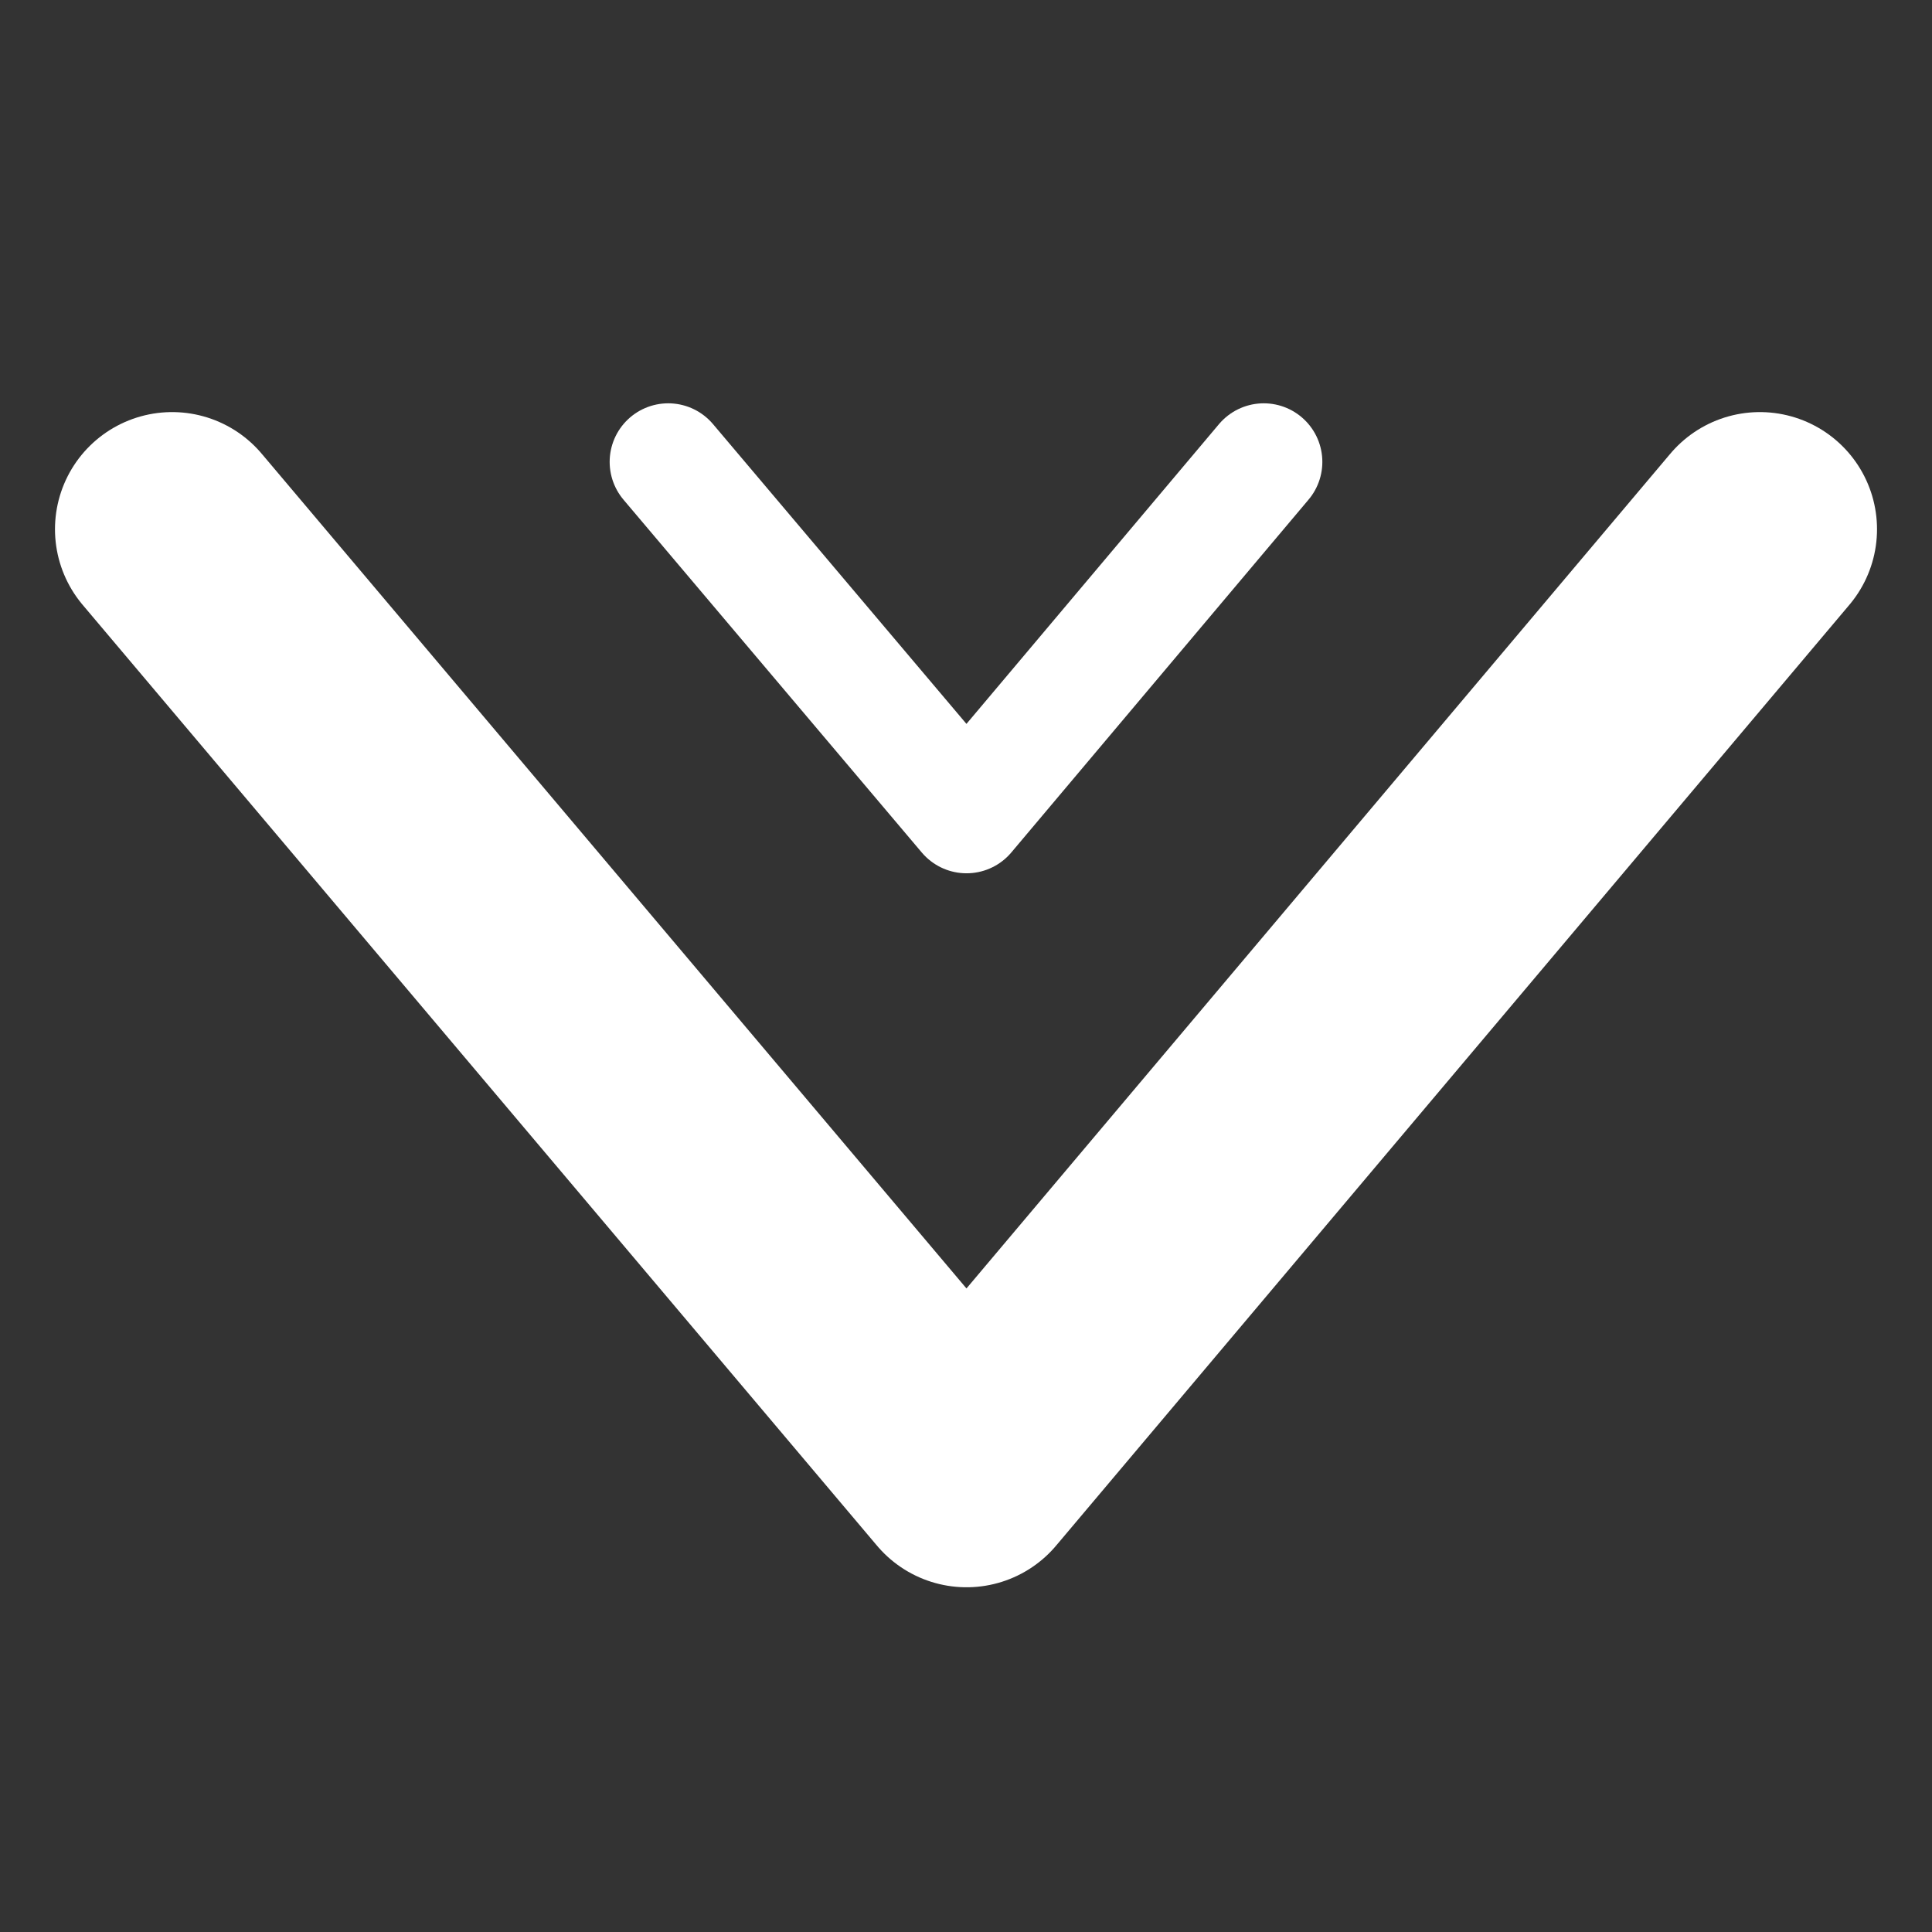
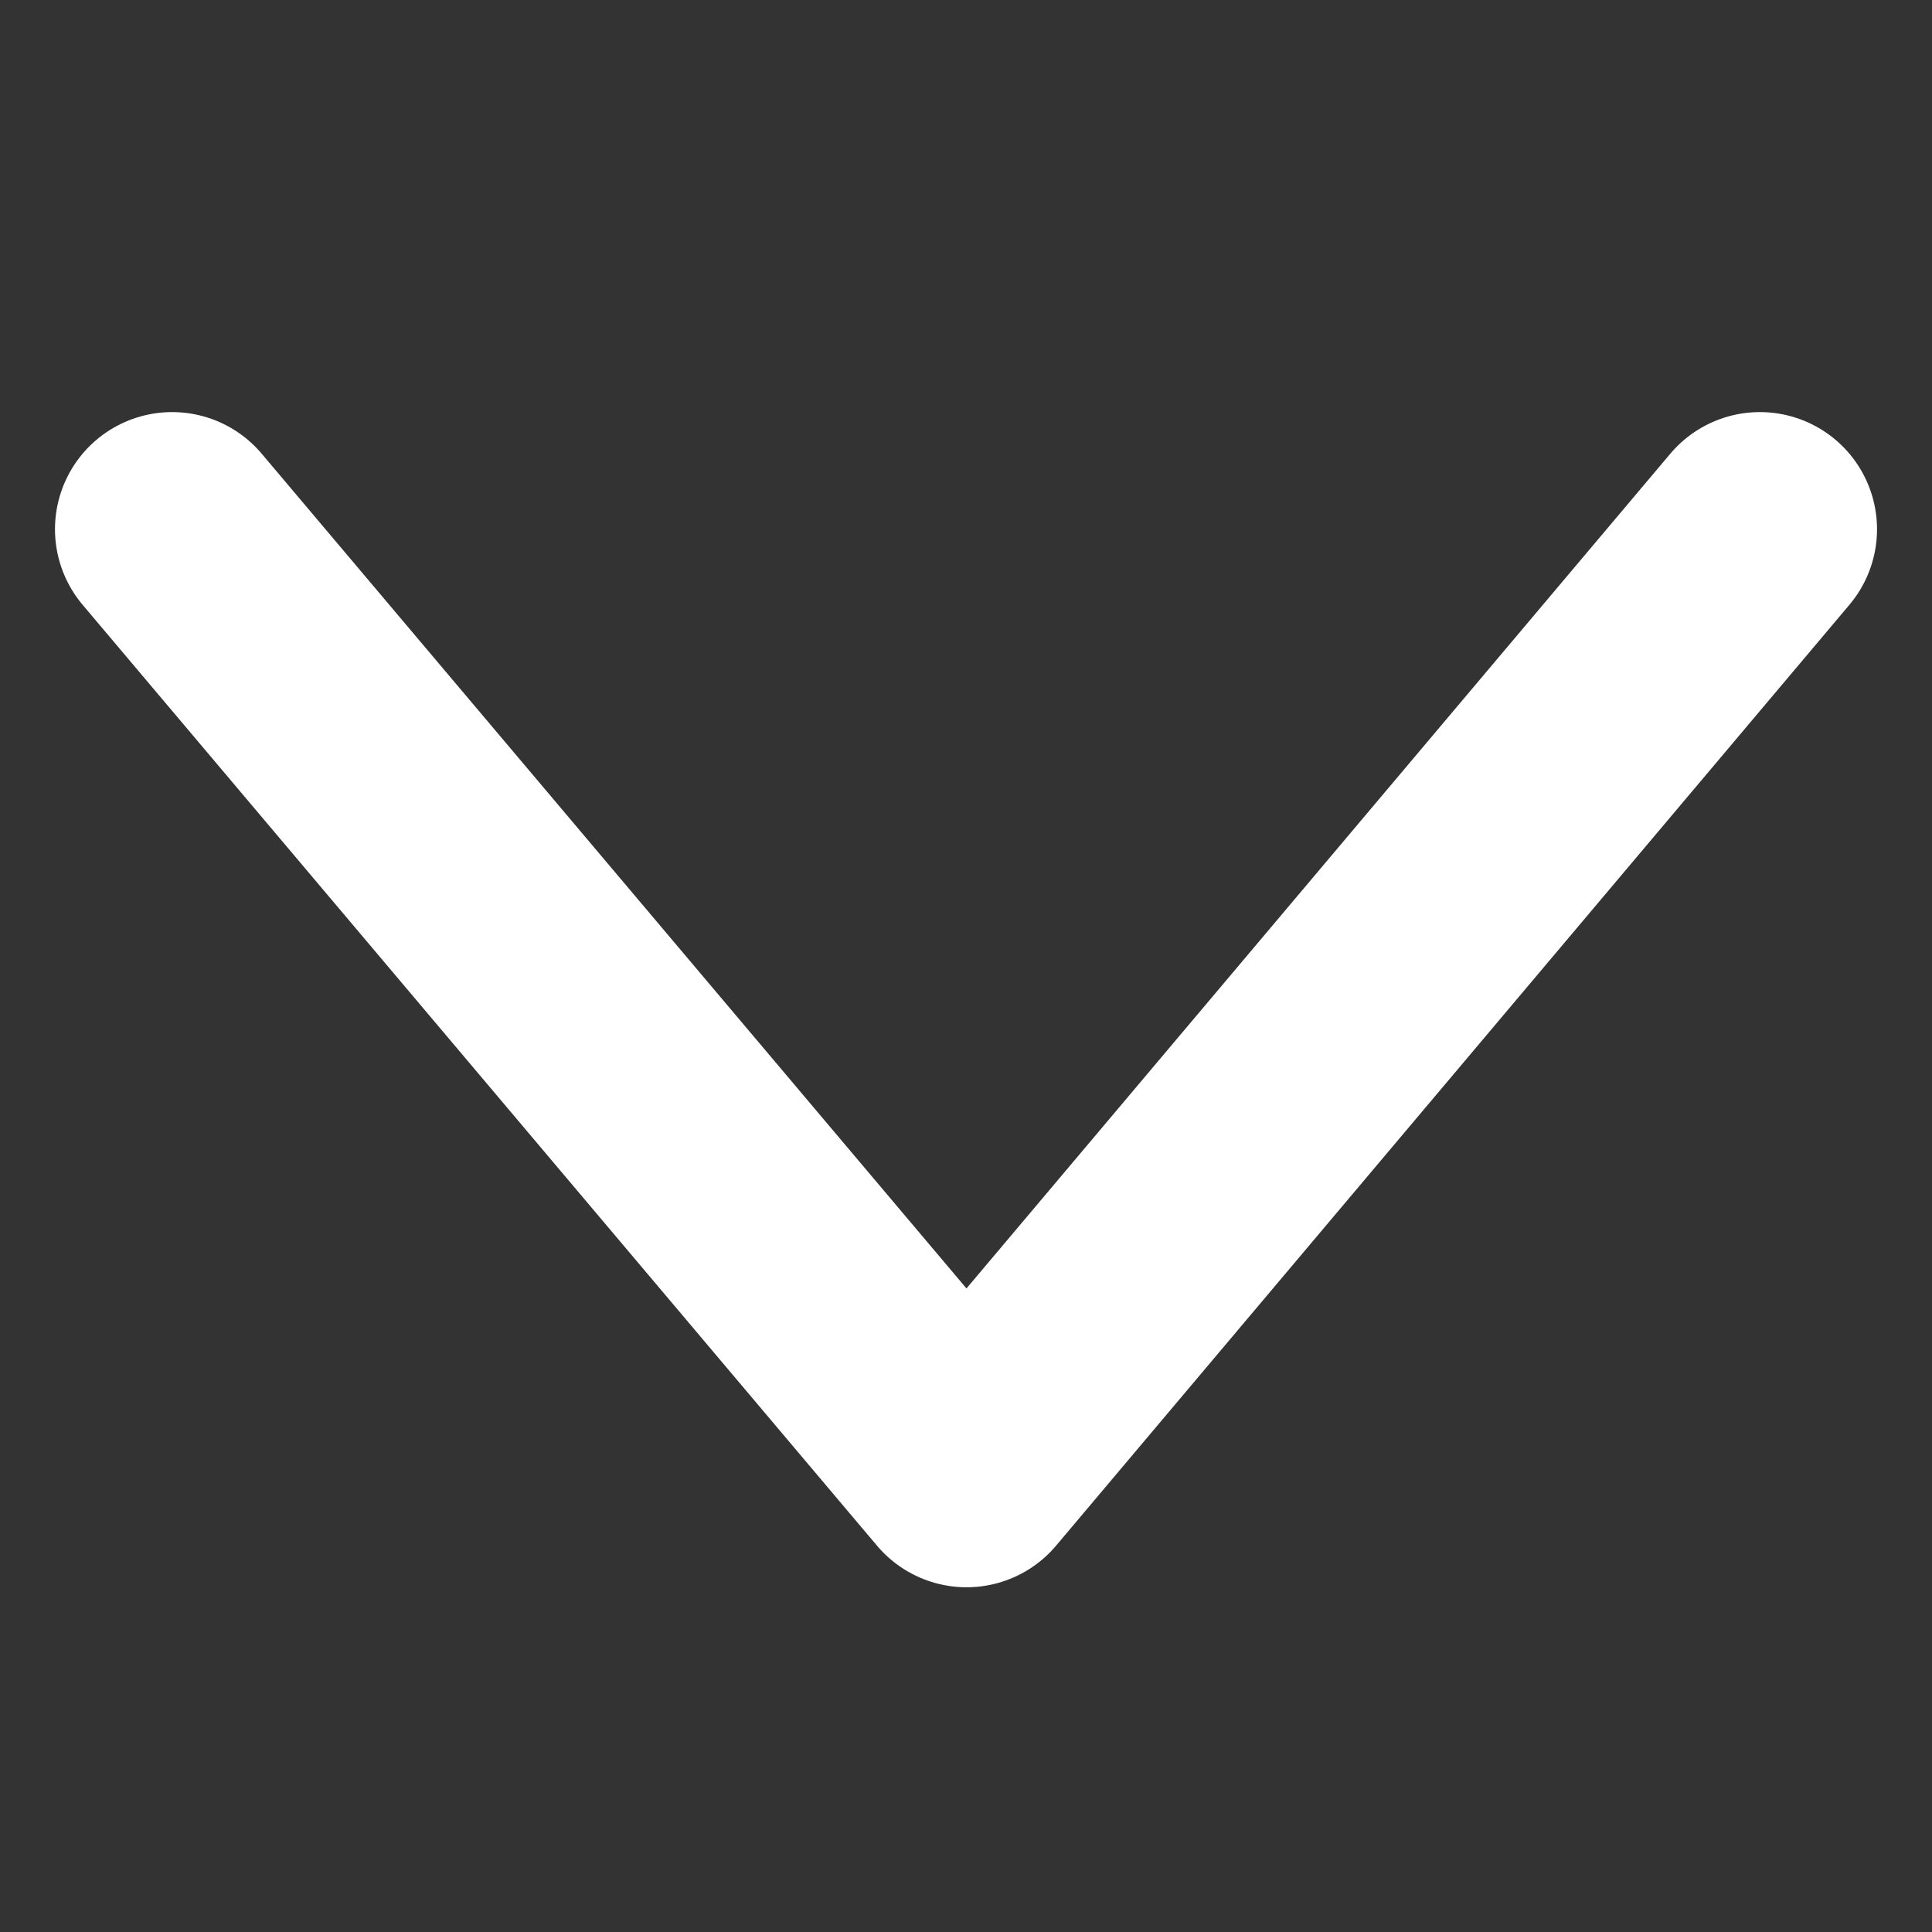
<svg xmlns="http://www.w3.org/2000/svg" id="Layer_1" x="0px" y="0px" viewBox="0 0 180.7 180.7" style="enable-background:new 0 0 180.7 180.7;" xml:space="preserve">
  <rect x="0" y="0" width="180.7" height="180.7" fill="#333333" stroke="none" />
  <style type="text/css"> .st0{fill:#1B1B1B;} .st1{fill:#F5B54B;} .st2{fill:none;stroke:#FFFFFF;stroke-miterlimit:10;} .st3{fill:none;stroke:#F5B54B;stroke-width:1.5;stroke-miterlimit:10;} .st4{fill:#FFFFFF;} .st5{fill:none;stroke:#F2D87D;stroke-miterlimit:10;} .st6{fill:none;stroke:#808286;stroke-width:1.967;stroke-miterlimit:10;} .st7{fill:#FFFFFF;stroke:#808286;stroke-width:2.002;stroke-miterlimit:10;} .st8{fill:none;stroke:#808286;stroke-width:2.002;stroke-miterlimit:10;} .st9{fill:#808286;} .st10{fill:#FFFFFF;stroke:#808286;stroke-width:1.931;stroke-miterlimit:10;} .st11{fill:#FFFFFF;stroke:#808286;stroke-width:2.033;stroke-miterlimit:10;} .st12{fill:none;stroke:#808286;stroke-width:2.033;stroke-miterlimit:10;} .st13{fill:none;stroke:#808286;stroke-width:1.49;stroke-miterlimit:10;} .st14{fill:none;stroke:#808286;stroke-width:2.002;stroke-miterlimit:10;} .st15{fill:#FFFFFF;stroke:#808286;stroke-width:2.002;stroke-miterlimit:10;} .st16{fill:#FFFFFF;stroke:#808286;stroke-width:1.491;stroke-linecap:round;stroke-linejoin:round;stroke-miterlimit:10;} .st17{fill:none;stroke:#808286;stroke-width:2.002;stroke-linecap:round;stroke-linejoin:round;stroke-miterlimit:10;} .st18{fill:#FFFFFF;stroke:#808286;stroke-width:2.002;stroke-linecap:round;stroke-linejoin:round;stroke-miterlimit:10;} .st19{fill:#1A1A1A;} .st20{opacity:0.5;} .st21{fill:#F2D87D;} .st22{fill:none;stroke:#F2D87D;stroke-linejoin:bevel;stroke-miterlimit:10;} .st23{fill:none;stroke:#F2D87D;stroke-width:10;stroke-miterlimit:10;} .st24{fill:none;stroke:#F2D87D;stroke-width:3;stroke-miterlimit:10;} .st25{fill:#E5BD83;} .st26{fill:none;} .st27{fill:none;stroke:#808286;stroke-width:1.931;stroke-miterlimit:10;} .st28{fill:none;stroke:#808286;stroke-width:2.002;stroke-miterlimit:10;stroke-dasharray:6.004,2.001;} .st29{fill:#362C22;} .st30{fill:none;stroke:#F5B54B;stroke-width:2;stroke-miterlimit:10;} .st31{fill:none;stroke:#623A11;stroke-width:2;stroke-miterlimit:10;} .st32{fill:none;stroke:#FFFFFF;stroke-linecap:round;stroke-linejoin:round;stroke-miterlimit:10;} .st33{fill:none;stroke:#FFFFFF;stroke-width:2;stroke-miterlimit:10;} .st34{fill:#F5B54B;stroke:#FFFFFF;stroke-miterlimit:10;} .st35{fill:none;stroke:#F2D87D;stroke-width:5;stroke-miterlimit:10;} .st36{fill:none;stroke:#F2D87D;stroke-width:5;stroke-linejoin:bevel;stroke-miterlimit:10;} .st37{fill:none;stroke:#808286;stroke-width:2.002;stroke-linecap:round;stroke-linejoin:round;stroke-miterlimit:10;} .st38{fill:none;stroke:#808286;stroke-width:2.18;stroke-miterlimit:10;} .st39{fill:none;stroke:#808286;stroke-width:2.101;stroke-miterlimit:10;} .st40{fill:none;stroke:#808286;stroke-width:1.912;stroke-miterlimit:10;} .st41{fill:none;stroke:#808286;stroke-width:1.649;stroke-miterlimit:10;} .st42{fill:none;stroke:#808286;stroke-width:2;stroke-miterlimit:10;} .st43{fill:none;stroke:#F5B54B;stroke-width:2.1;stroke-miterlimit:10;} .st44{fill:none;stroke:#FFFFFF;stroke-width:21.915;stroke-linecap:round;stroke-linejoin:round;stroke-miterlimit:10;} .st45{fill:none;stroke:#FFFFFF;stroke-width:10.957;stroke-linecap:round;stroke-linejoin:round;stroke-miterlimit:10;} </style>
  <g>
    <polyline class="st44" points="16.1,49.5 90.4,137.5 164.6,49.5 " />
-     <polyline class="st45" points="62.5,43.2 90.4,76.2 118.2,43.2 " />
  </g>
</svg>